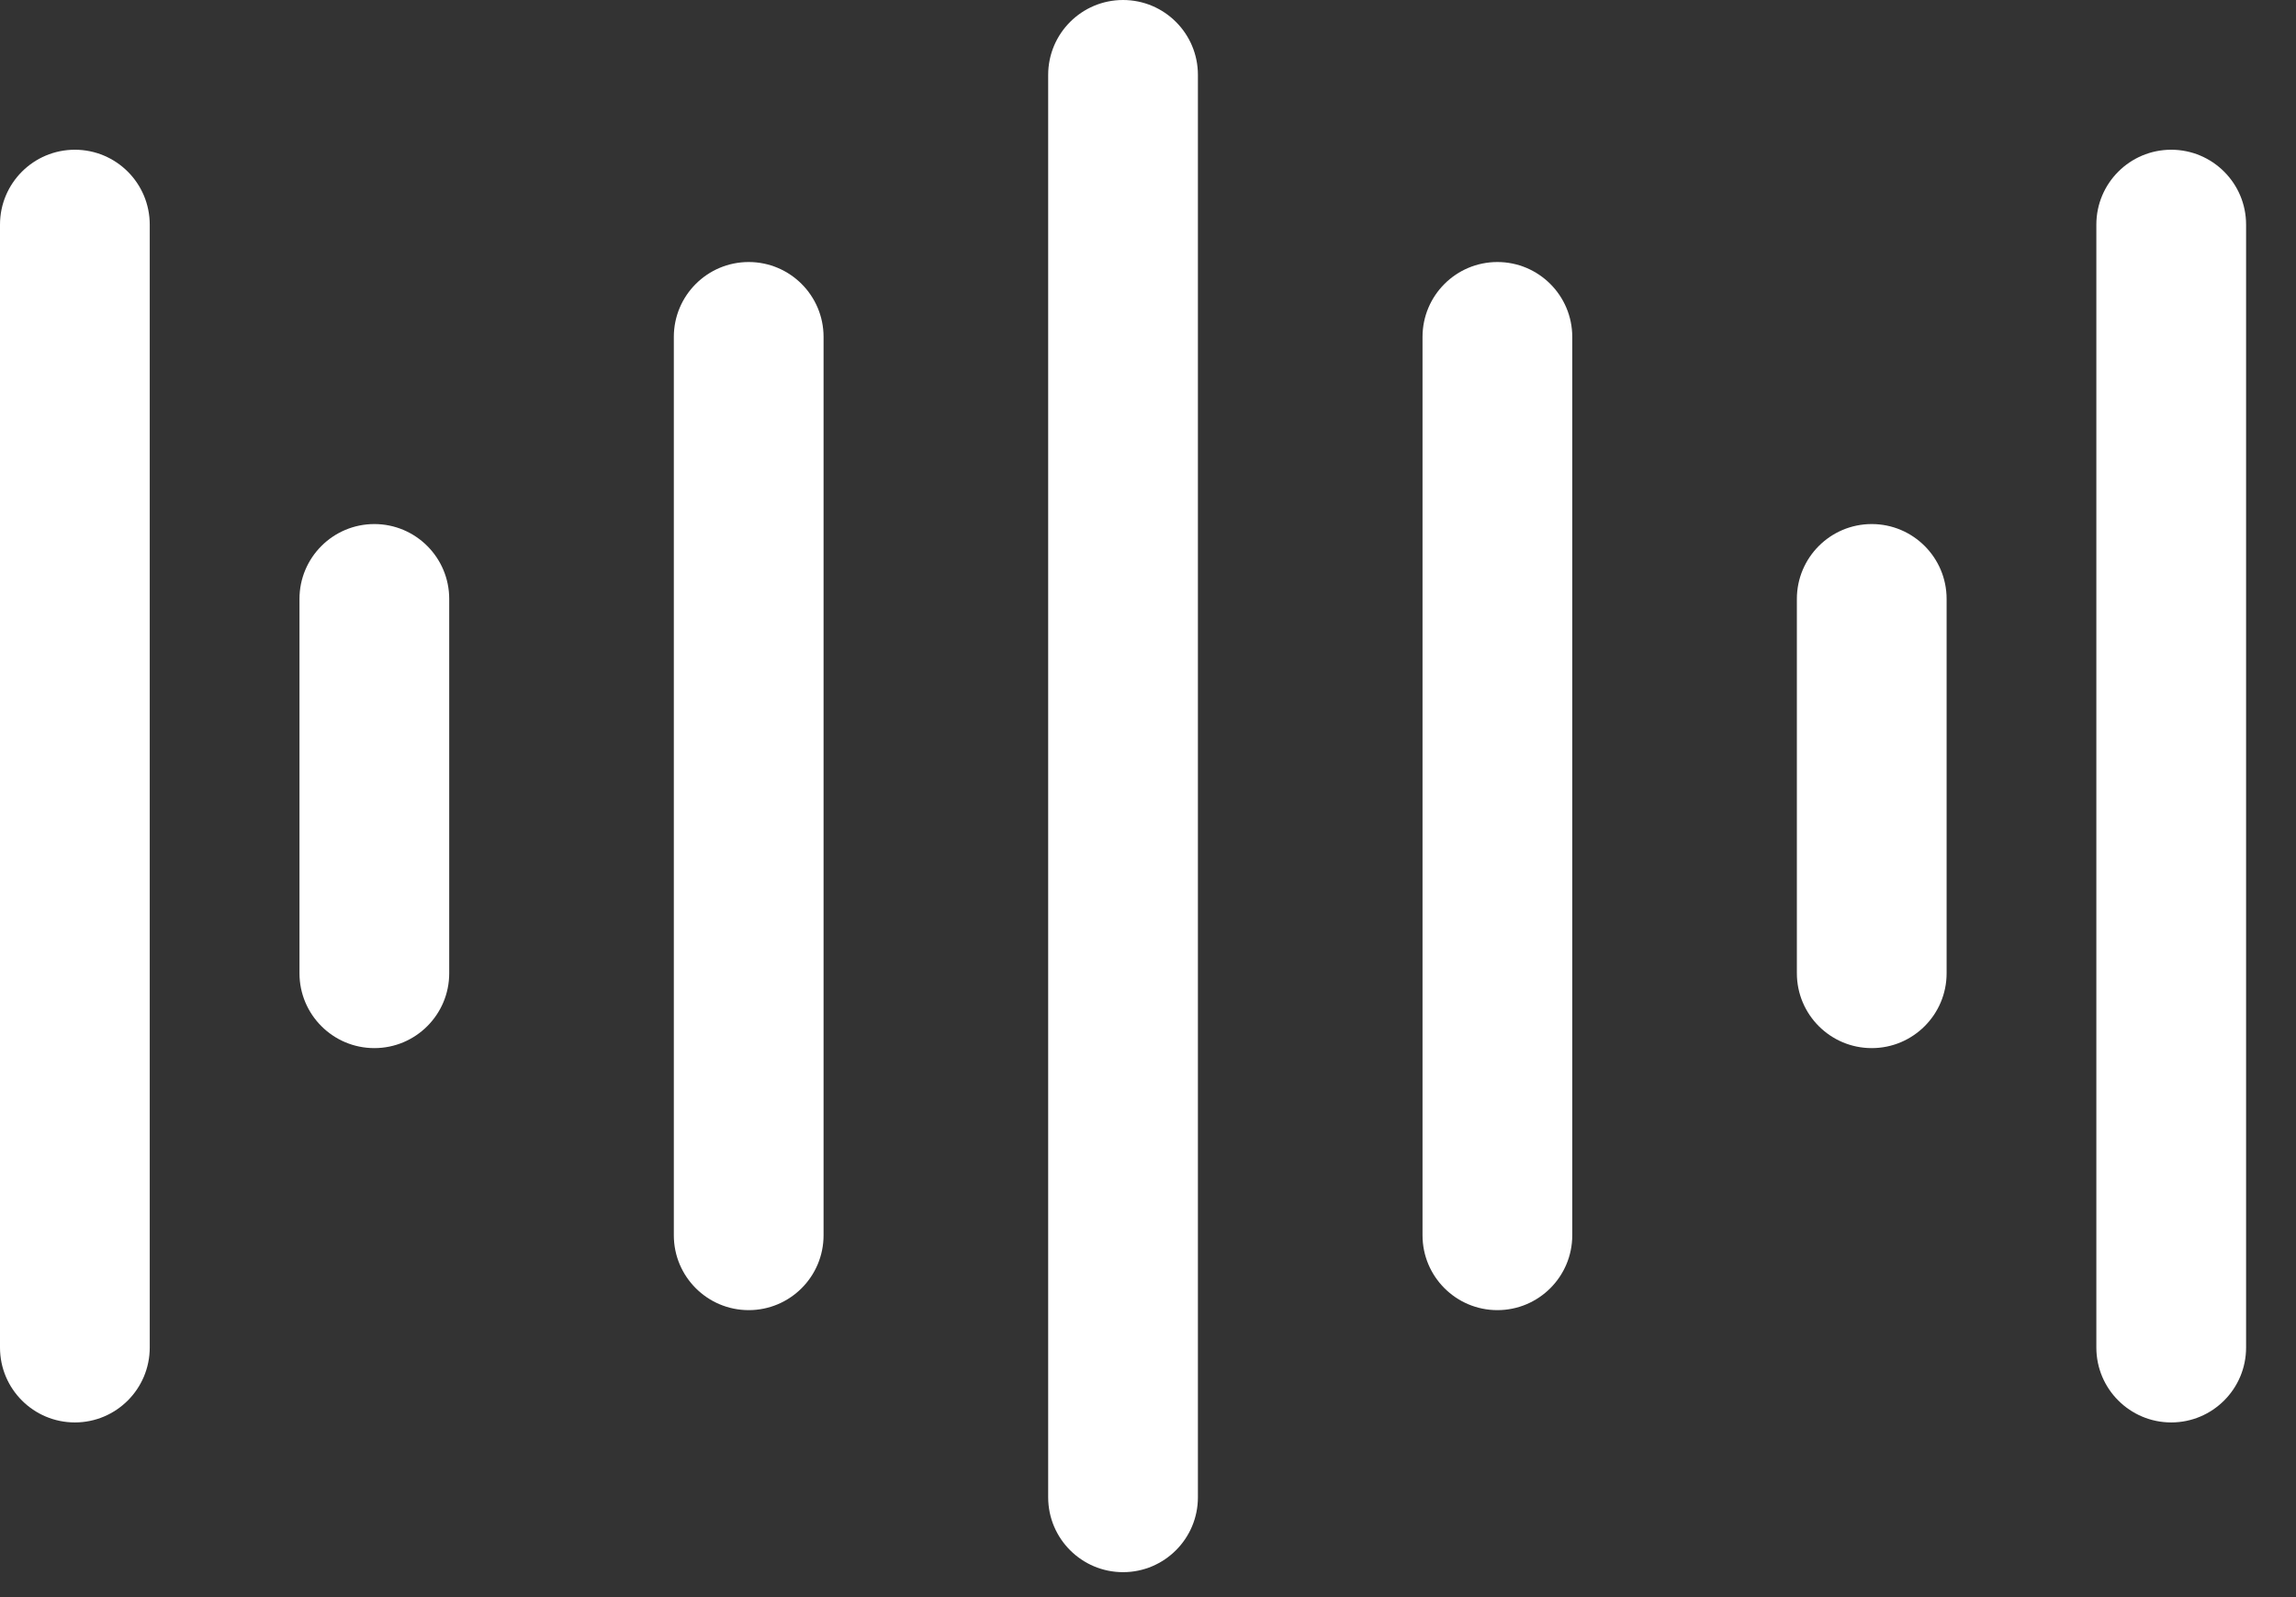
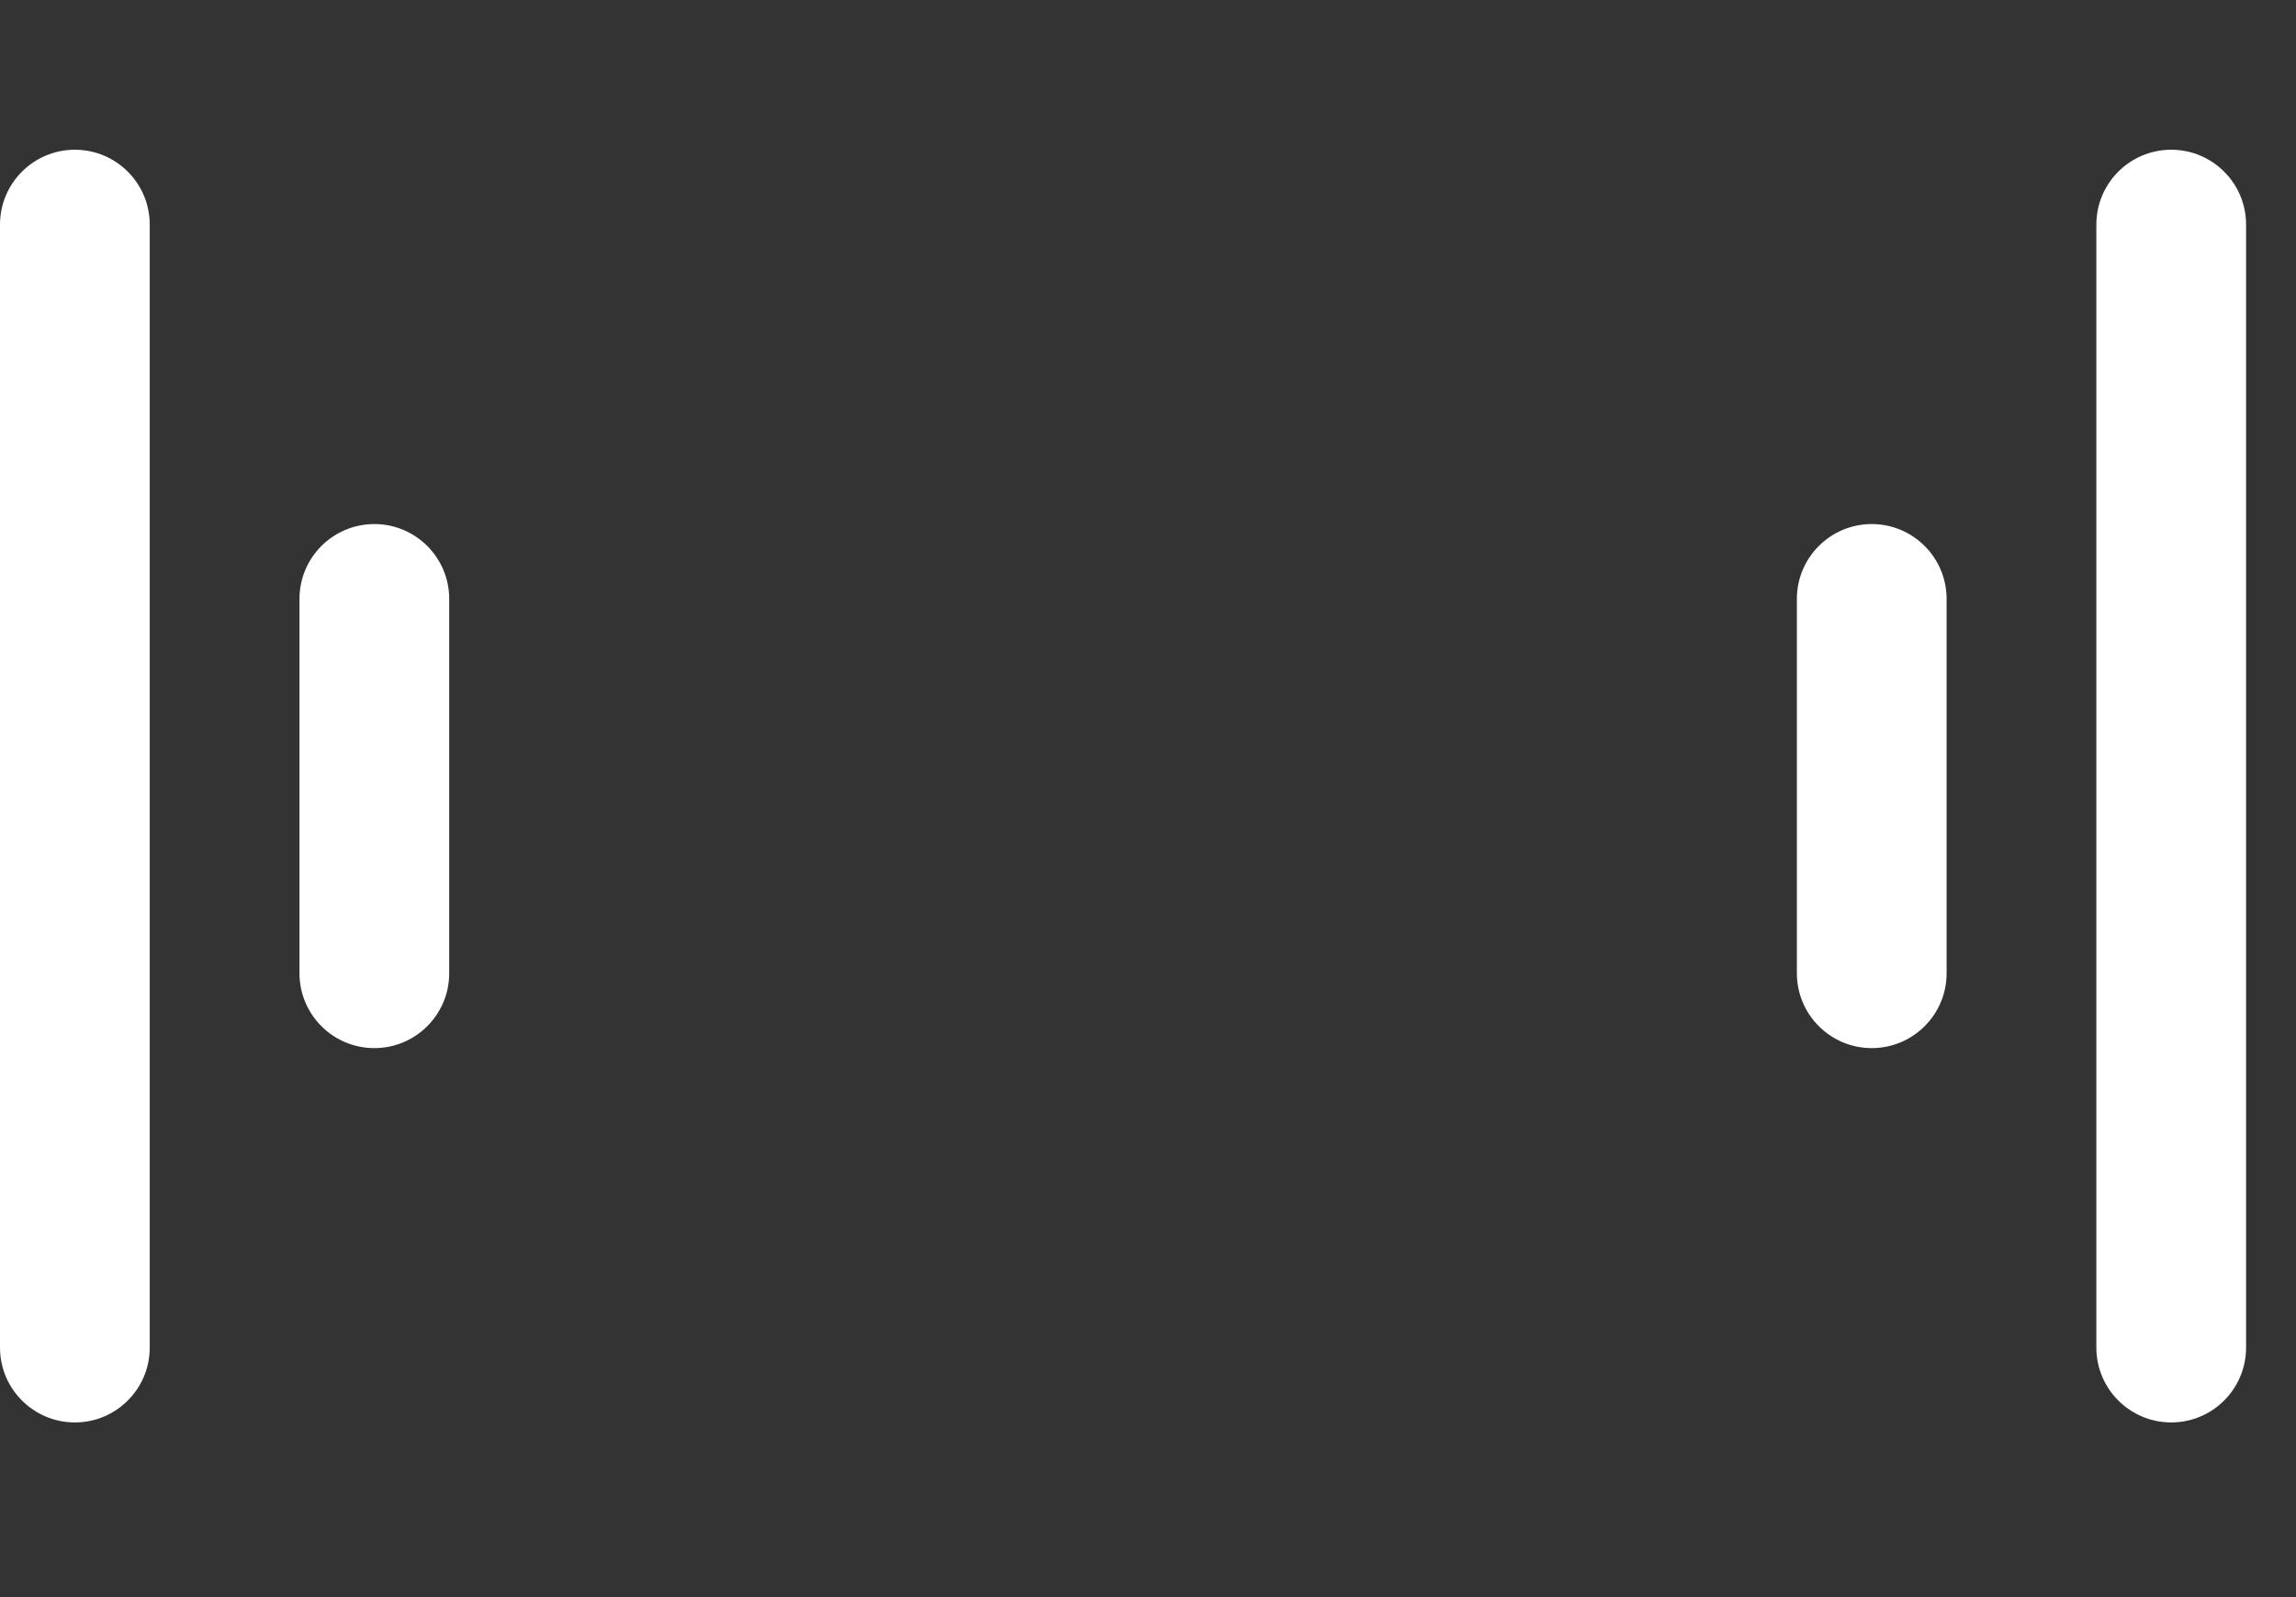
<svg xmlns="http://www.w3.org/2000/svg" preserveAspectRatio="none" width="100%" height="100%" overflow="visible" style="display: block;" viewBox="0 0 23 16" fill="none">
  <rect x="0" y="0" width="23" height="16" fill="#333333" stroke="none" />
  <g id="Group">
-     <path id="Vector" d="M11.25 0C11.664 0 12 0.336 12 0.75V15C12 15.414 11.664 15.75 11.25 15.75C10.836 15.75 10.5 15.414 10.5 15V0.75C10.5 0.336 10.836 0 11.25 0Z" fill="white" />
    <path id="Vector_2" d="M0.75 1.5C1.164 1.5 1.5 1.836 1.5 2.25V13.5C1.5 13.914 1.164 14.25 0.75 14.25C0.336 14.25 0 13.914 0 13.5V2.25C0 1.836 0.336 1.5 0.75 1.5Z" fill="white" />
    <path id="Vector_3" d="M3.75 5.25C4.164 5.25 4.5 5.586 4.5 6V9.75C4.5 10.164 4.164 10.5 3.75 10.5C3.336 10.5 3 10.164 3 9.75V6C3 5.586 3.336 5.25 3.75 5.25Z" fill="white" />
-     <path id="Vector_4" d="M8.25 3.375C8.25 2.961 7.914 2.625 7.5 2.625C7.086 2.625 6.75 2.961 6.75 3.375V12.375C6.75 12.789 7.086 13.125 7.5 13.125C7.914 13.125 8.25 12.789 8.25 12.375V3.375Z" fill="white" />
-     <path id="Vector_5" d="M15.75 3.375C15.75 2.961 15.414 2.625 15 2.625C14.586 2.625 14.25 2.961 14.25 3.375V12.375C14.25 12.789 14.586 13.125 15 13.125C15.414 13.125 15.75 12.789 15.75 12.375V3.375Z" fill="white" />
    <path id="Vector_6" d="M18.75 5.25C19.164 5.25 19.5 5.586 19.5 6V9.75C19.5 10.164 19.164 10.5 18.75 10.5C18.336 10.5 18 10.164 18 9.75V6C18 5.586 18.336 5.25 18.75 5.25Z" fill="white" />
    <path id="Vector_7" d="M22.5 2.25C22.5 1.836 22.164 1.5 21.75 1.5C21.336 1.5 21 1.836 21 2.25V13.5C21 13.914 21.336 14.25 21.75 14.25C22.164 14.25 22.5 13.914 22.5 13.5V2.25Z" fill="white" />
  </g>
</svg>